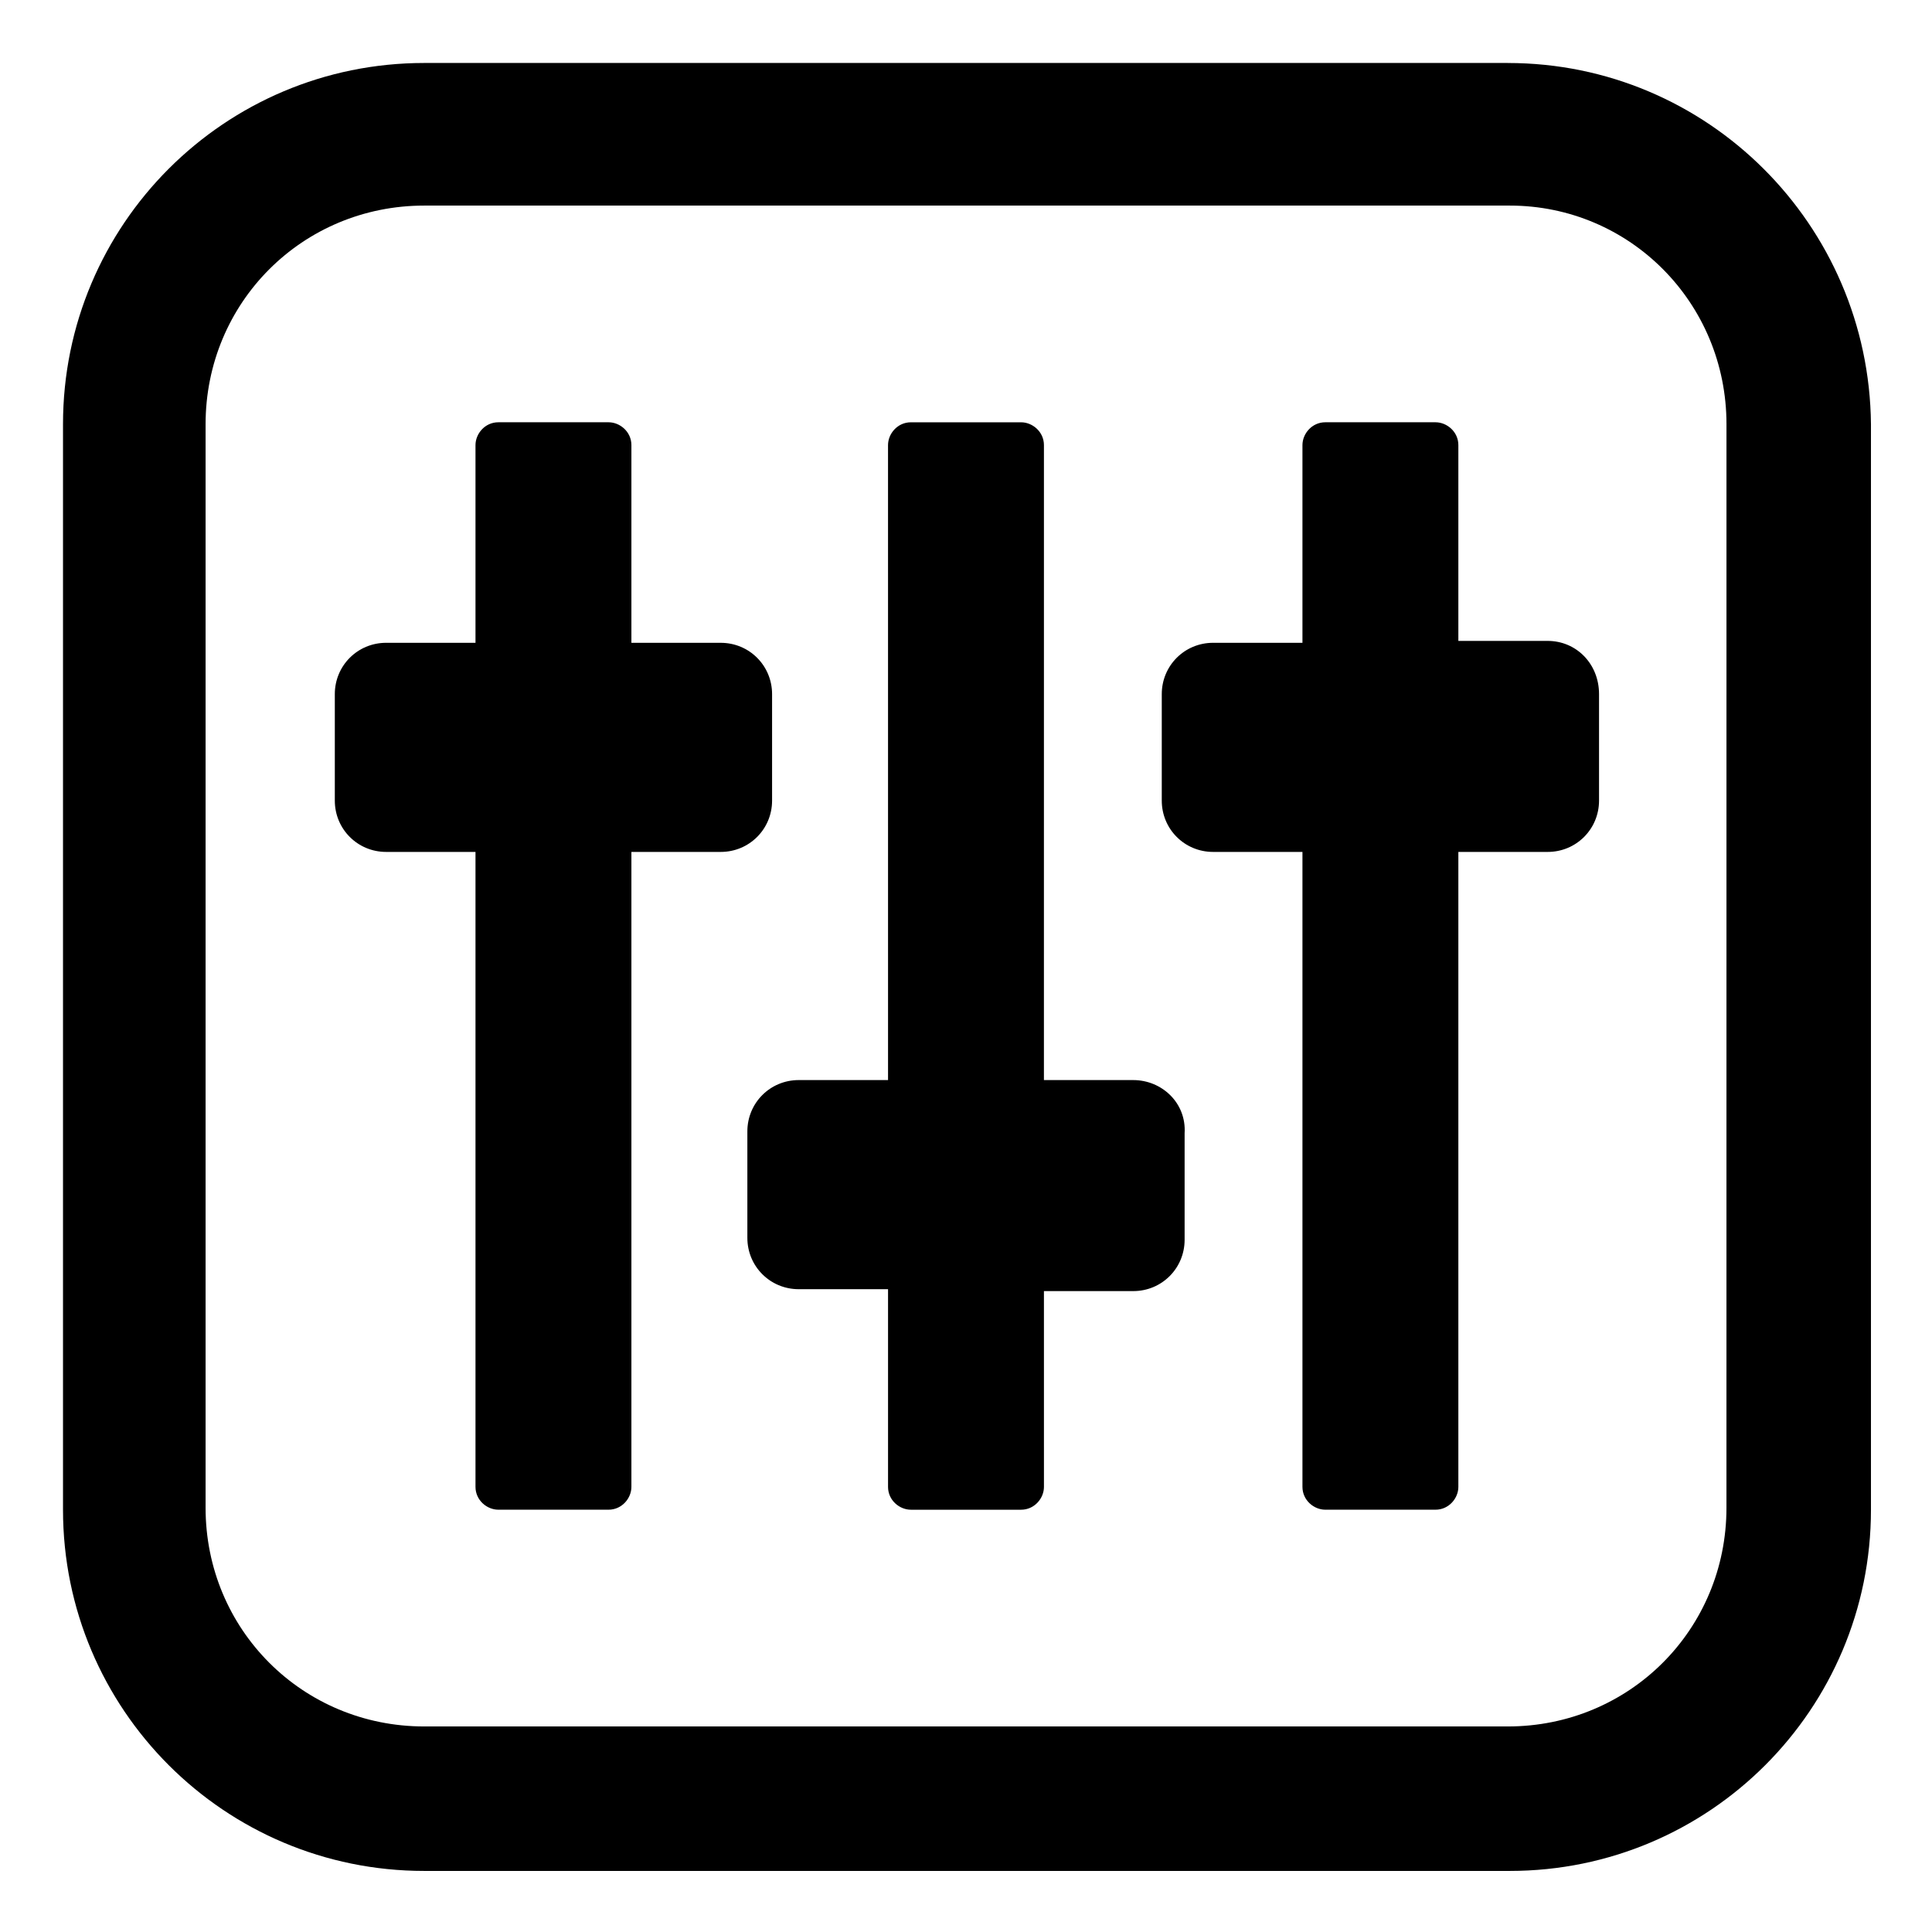
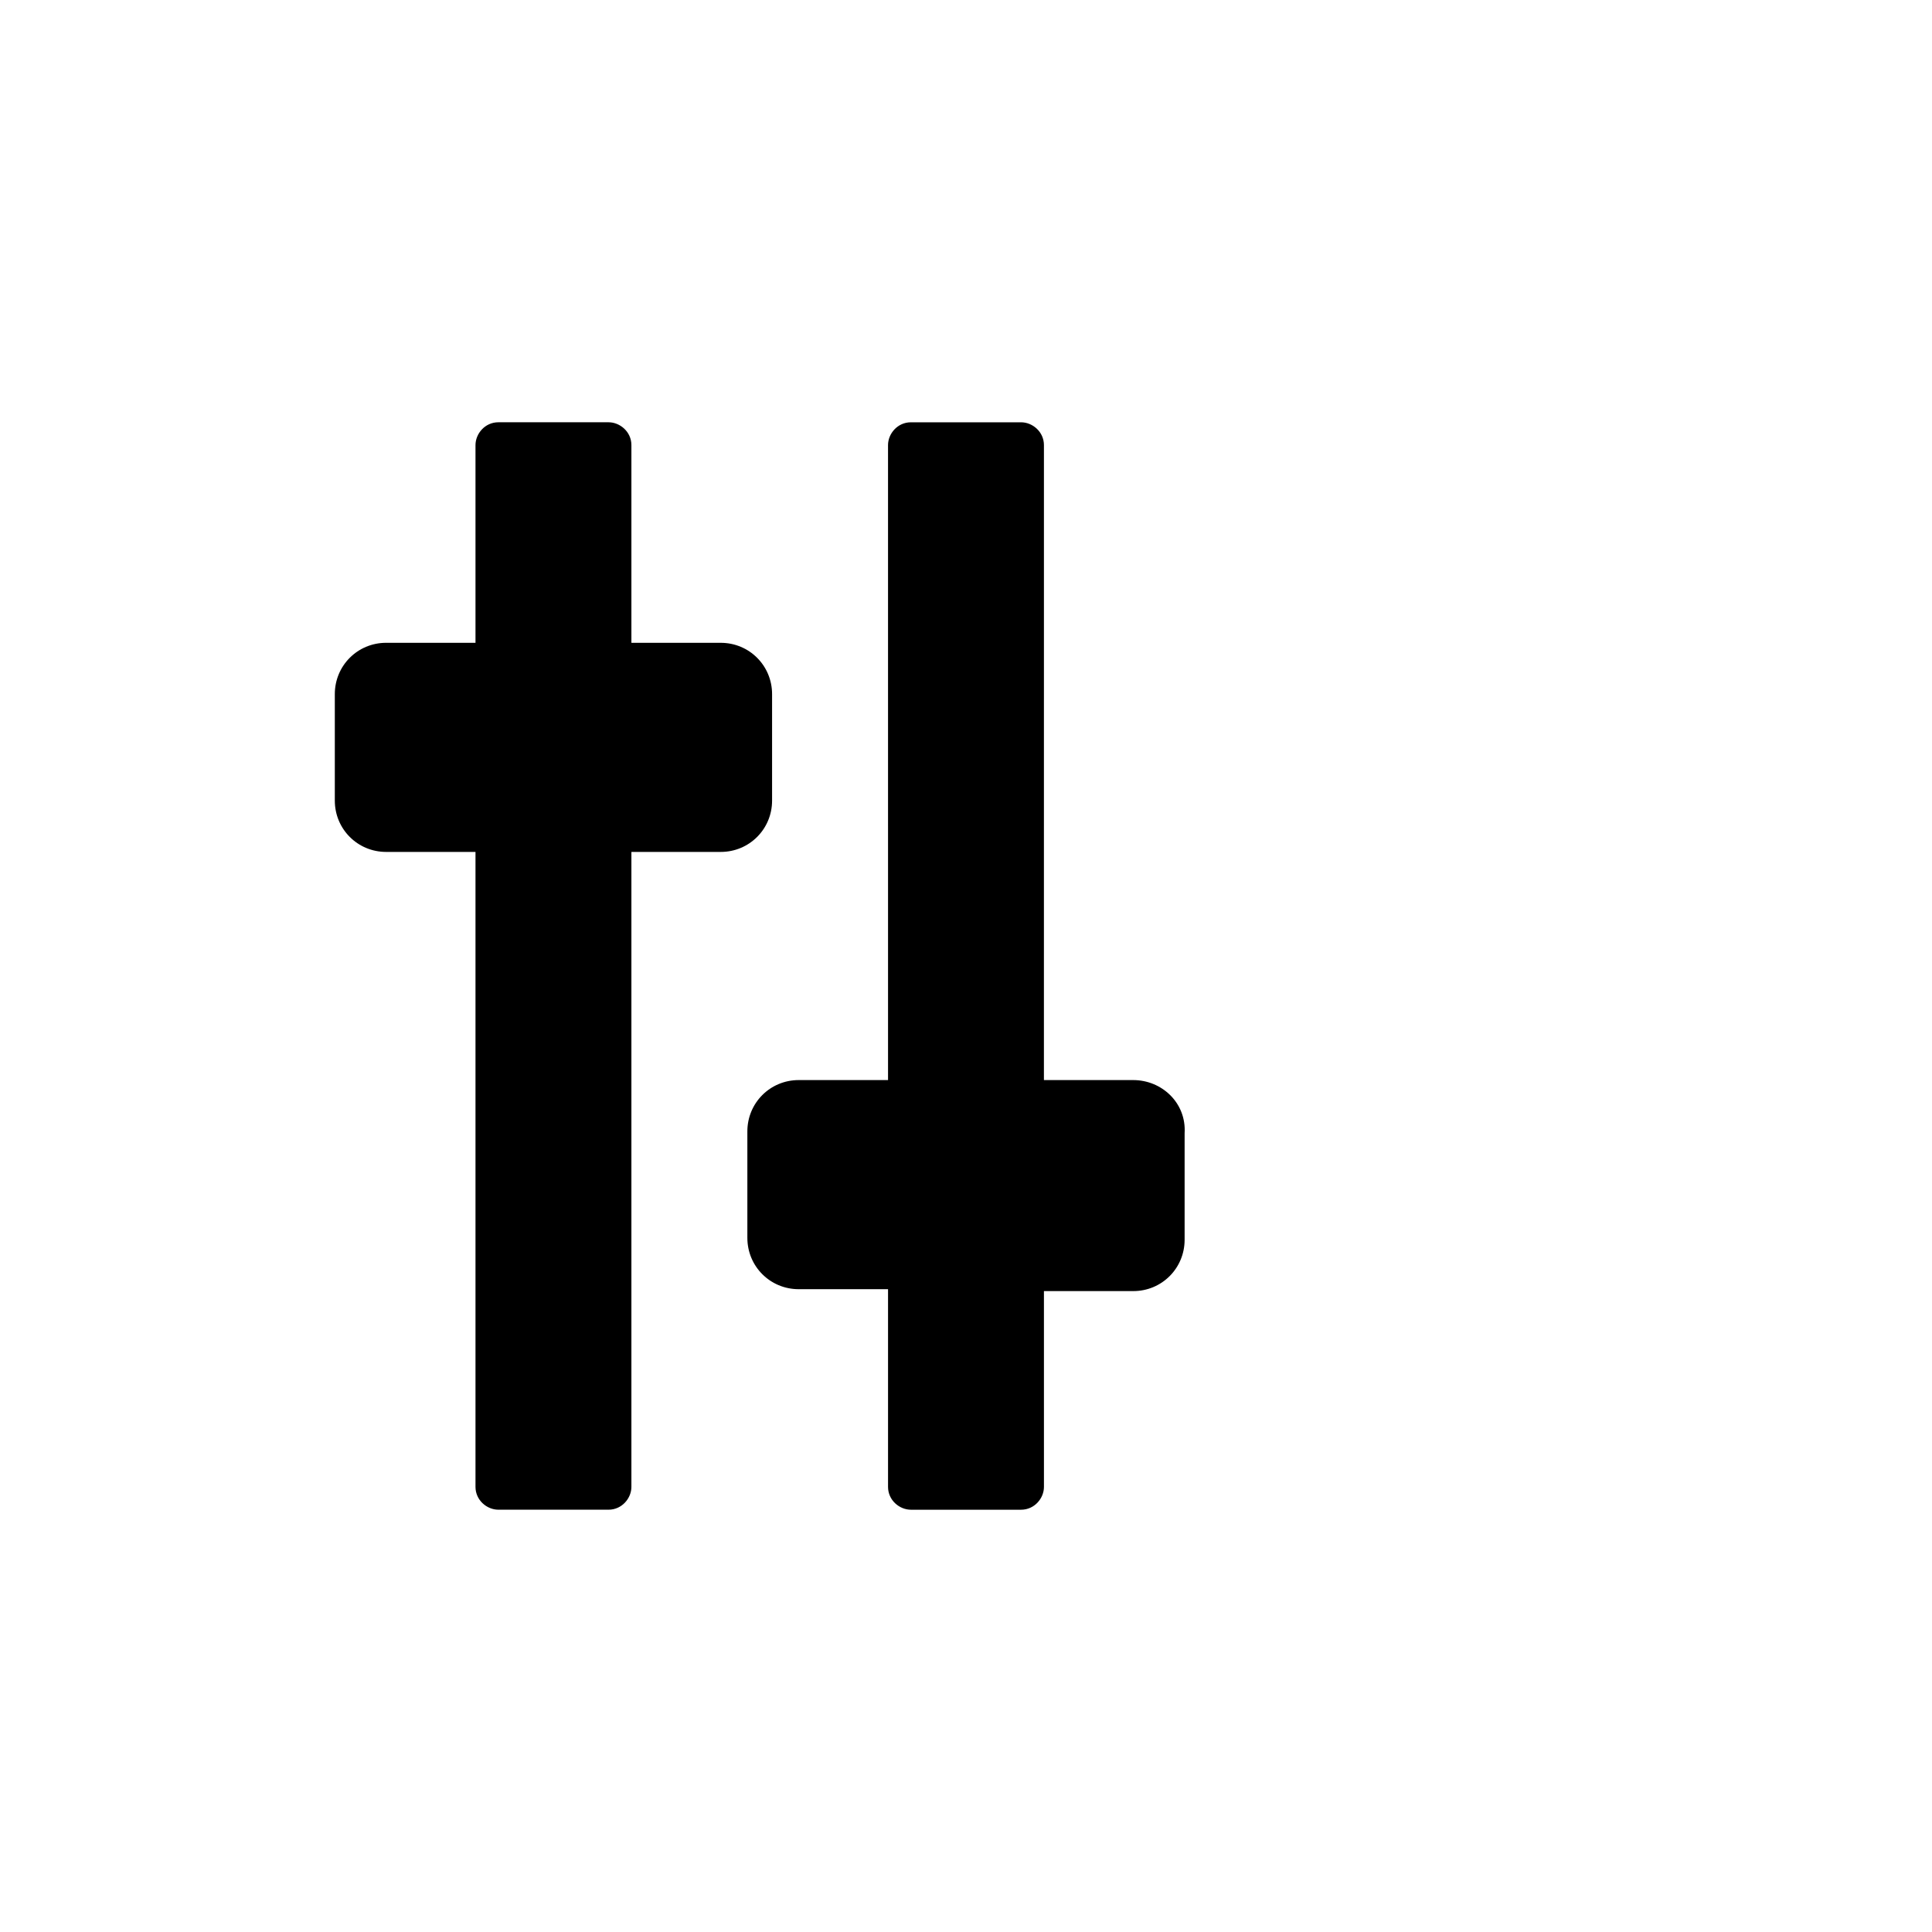
<svg xmlns="http://www.w3.org/2000/svg" fill="#000000" width="800px" height="800px" version="1.1" viewBox="144 144 512 512">
  <g>
    <path d="m348.61 356.17v-28.215c0-7.559-6.047-13.602-13.602-13.602h-23.68v-52.398c0-3.527-3.023-6.047-6.047-6.047h-29.223c-3.527 0-6.047 3.023-6.047 6.047v52.395h-23.68c-7.559 0-13.602 6.047-13.602 13.602v28.215c0 7.559 6.047 13.602 13.602 13.602h23.68v168.27c0 3.527 3.023 6.047 6.047 6.047h29.223c3.527 0 6.047-3.023 6.047-6.047v-168.27h23.68c7.555 0 13.602-6.047 13.602-13.602z" />
    <path d="m444.33 430.23h-23.68l0.004-168.27c0-3.527-3.023-6.047-6.047-6.047h-29.223c-3.527 0-6.047 3.023-6.047 6.047l0.004 168.27h-23.68c-7.559 0-13.602 6.047-13.602 13.602v28.215c0 7.559 6.047 13.602 13.602 13.602h23.68v52.395c0 3.527 3.023 6.047 6.047 6.047h29.223c3.527 0 6.047-3.023 6.047-6.047l-0.004-51.891h23.68c7.559 0 13.602-6.047 13.602-13.602v-28.215c0.504-8.059-6.047-14.105-13.605-14.105z" />
-     <path d="m554.16 313.85h-23.68v-51.895c0-3.527-3.023-6.047-6.047-6.047h-29.223c-3.527 0-6.047 3.023-6.047 6.047v52.395h-23.68c-7.559 0-13.602 6.047-13.602 13.602v28.215c0 7.559 6.047 13.602 13.602 13.602h23.68v168.27c0 3.527 3.023 6.047 6.047 6.047h29.223c3.527 0 6.047-3.023 6.047-6.047v-168.27h23.68c7.559 0 13.602-6.047 13.602-13.602v-28.215c0-8.059-6.043-14.105-13.602-14.105z" />
-     <path d="m543.59 160.69h-287.17c-52.898 0-95.723 42.824-95.723 95.723v287.68c0 52.898 42.824 95.723 95.723 95.723h287.68c52.898 0 95.723-42.824 95.723-95.723v-287.67c-0.504-52.902-43.328-95.727-96.227-95.727zm57.938 382.9c0 32.242-25.695 57.938-57.938 57.938h-287.17c-32.246 0-57.938-25.695-57.938-57.938v-287.17c0-32.246 25.691-57.938 57.938-57.938h287.68c31.738 0 57.434 25.691 57.434 57.938z" />
  </g>
</svg>